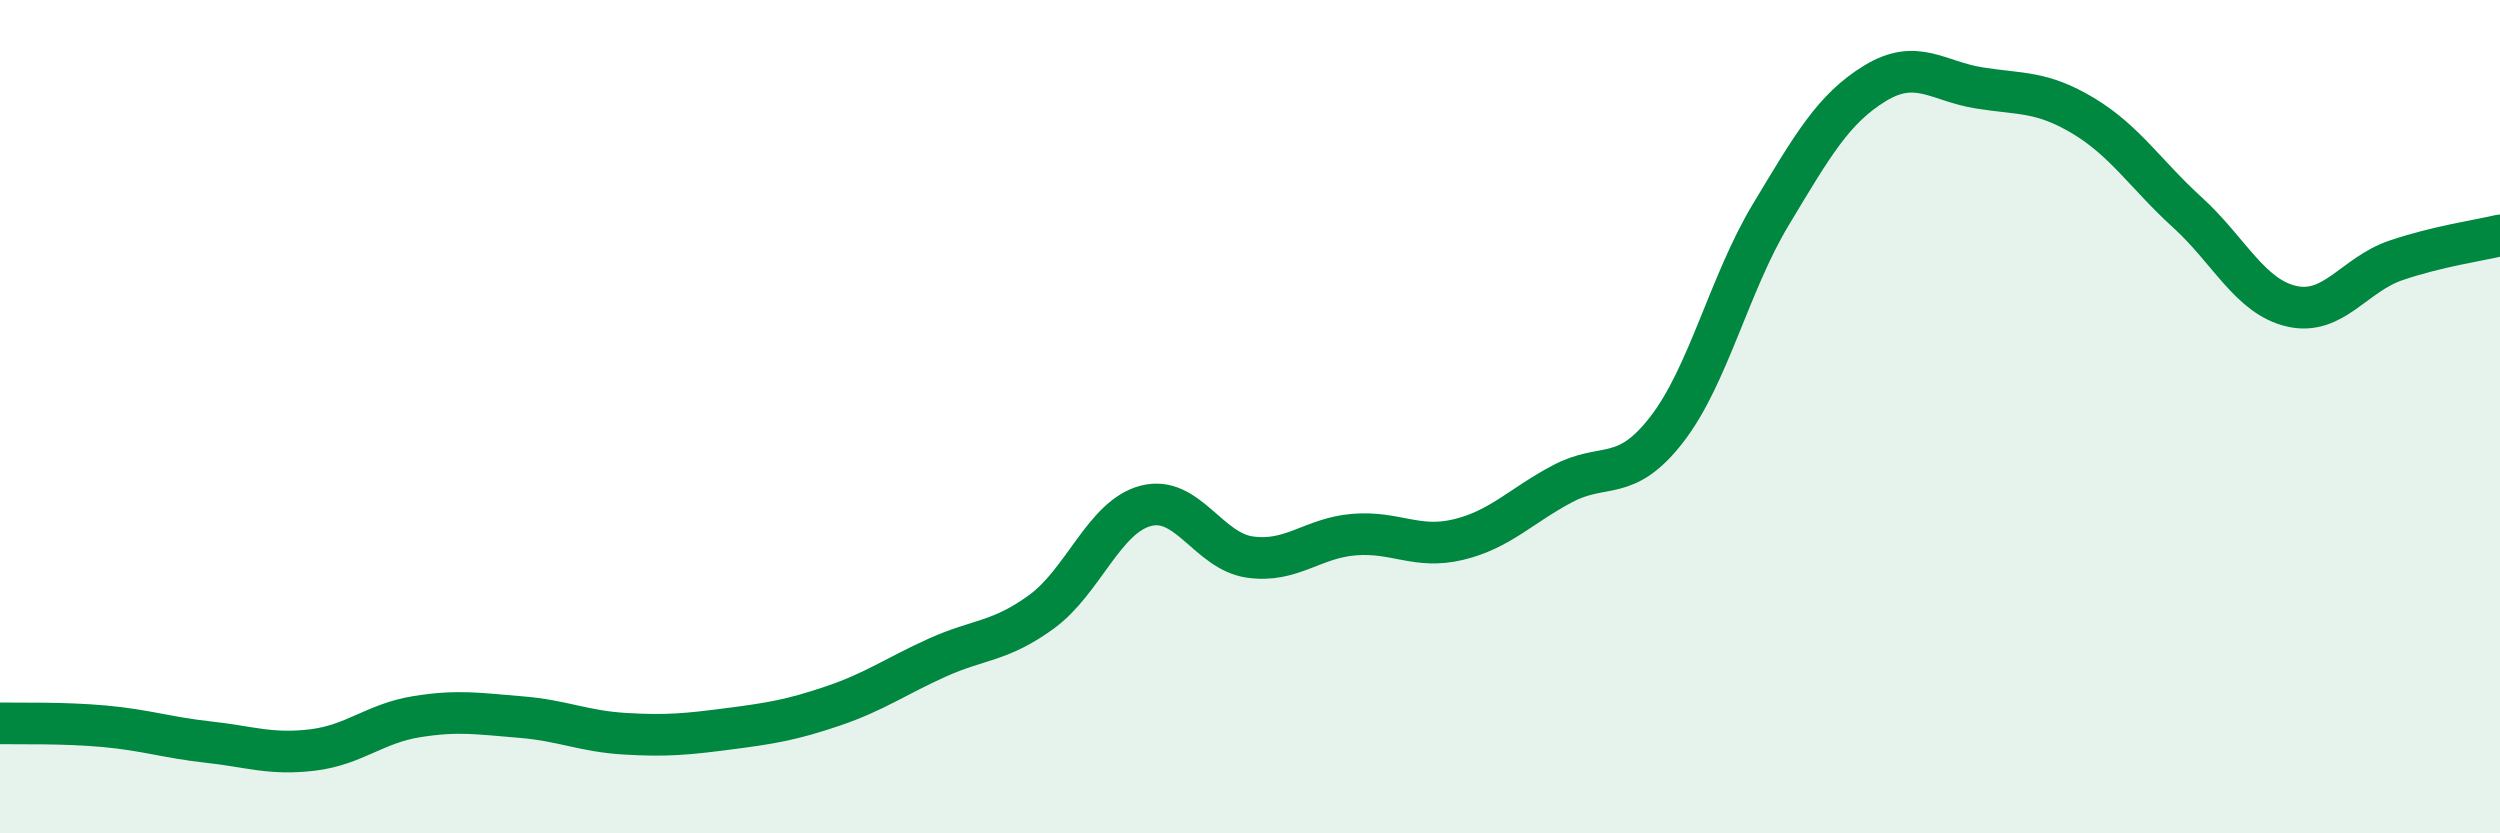
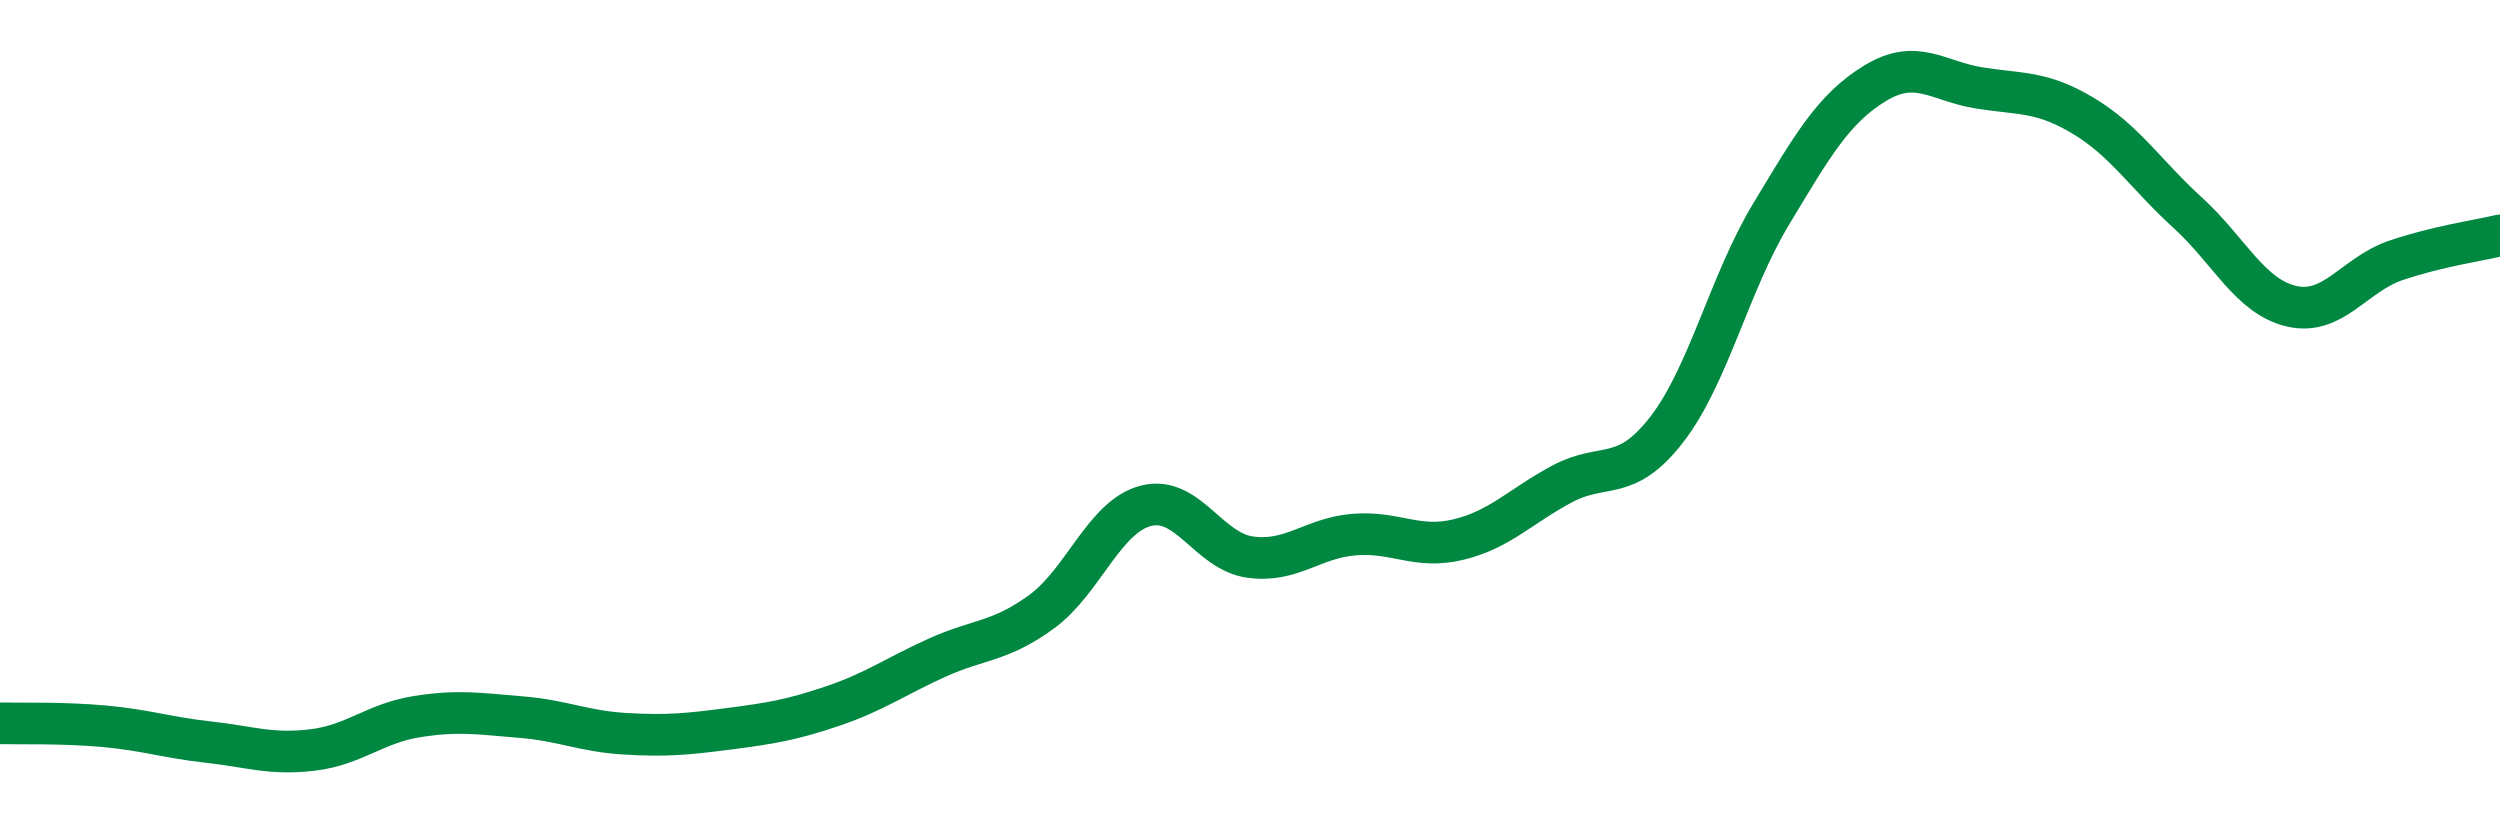
<svg xmlns="http://www.w3.org/2000/svg" width="60" height="20" viewBox="0 0 60 20">
-   <path d="M 0,17.36 C 0.5,17.37 1.5,17.34 2.5,17.43 C 3.5,17.52 4,17.7 5,17.81 C 6,17.92 6.5,18.12 7.5,18 C 8.5,17.88 9,17.36 10,17.2 C 11,17.04 11.5,17.13 12.5,17.21 C 13.5,17.29 14,17.55 15,17.61 C 16,17.67 16.5,17.62 17.5,17.49 C 18.5,17.36 19,17.28 20,16.94 C 21,16.6 21.5,16.23 22.5,15.78 C 23.5,15.33 24,15.41 25,14.68 C 26,13.95 26.5,12.4 27.5,12.14 C 28.5,11.88 29,13.23 30,13.37 C 31,13.51 31.5,12.91 32.5,12.83 C 33.5,12.75 34,13.19 35,12.95 C 36,12.71 36.5,12.14 37.5,11.61 C 38.5,11.08 39,11.6 40,10.31 C 41,9.02 41.5,6.81 42.5,5.15 C 43.5,3.49 44,2.61 45,2 C 46,1.39 46.5,1.95 47.5,2.11 C 48.5,2.27 49,2.18 50,2.78 C 51,3.38 51.5,4.19 52.5,5.1 C 53.5,6.01 54,7.12 55,7.35 C 56,7.58 56.5,6.59 57.5,6.25 C 58.5,5.91 59.5,5.77 60,5.65L60 20L0 20Z" fill="#008740" opacity="0.1" stroke-linecap="round" stroke-linejoin="round" />
  <path d="M 0,17.36 C 0.5,17.37 1.5,17.34 2.5,17.43 C 3.5,17.52 4,17.7 5,17.81 C 6,17.92 6.5,18.12 7.5,18 C 8.5,17.88 9,17.36 10,17.2 C 11,17.04 11.5,17.13 12.5,17.21 C 13.5,17.29 14,17.55 15,17.61 C 16,17.67 16.5,17.62 17.5,17.49 C 18.5,17.36 19,17.28 20,16.94 C 21,16.6 21.5,16.23 22.5,15.78 C 23.5,15.33 24,15.41 25,14.68 C 26,13.95 26.5,12.4 27.5,12.14 C 28.5,11.88 29,13.23 30,13.37 C 31,13.51 31.5,12.91 32.5,12.83 C 33.5,12.75 34,13.19 35,12.95 C 36,12.71 36.5,12.14 37.5,11.61 C 38.5,11.08 39,11.6 40,10.31 C 41,9.02 41.5,6.81 42.5,5.15 C 43.5,3.49 44,2.61 45,2 C 46,1.39 46.5,1.95 47.5,2.11 C 48.5,2.27 49,2.18 50,2.78 C 51,3.38 51.5,4.19 52.5,5.1 C 53.5,6.01 54,7.12 55,7.35 C 56,7.58 56.5,6.59 57.5,6.25 C 58.5,5.91 59.5,5.77 60,5.65" stroke="#008740" stroke-width="1" fill="none" stroke-linecap="round" stroke-linejoin="round" />
</svg>